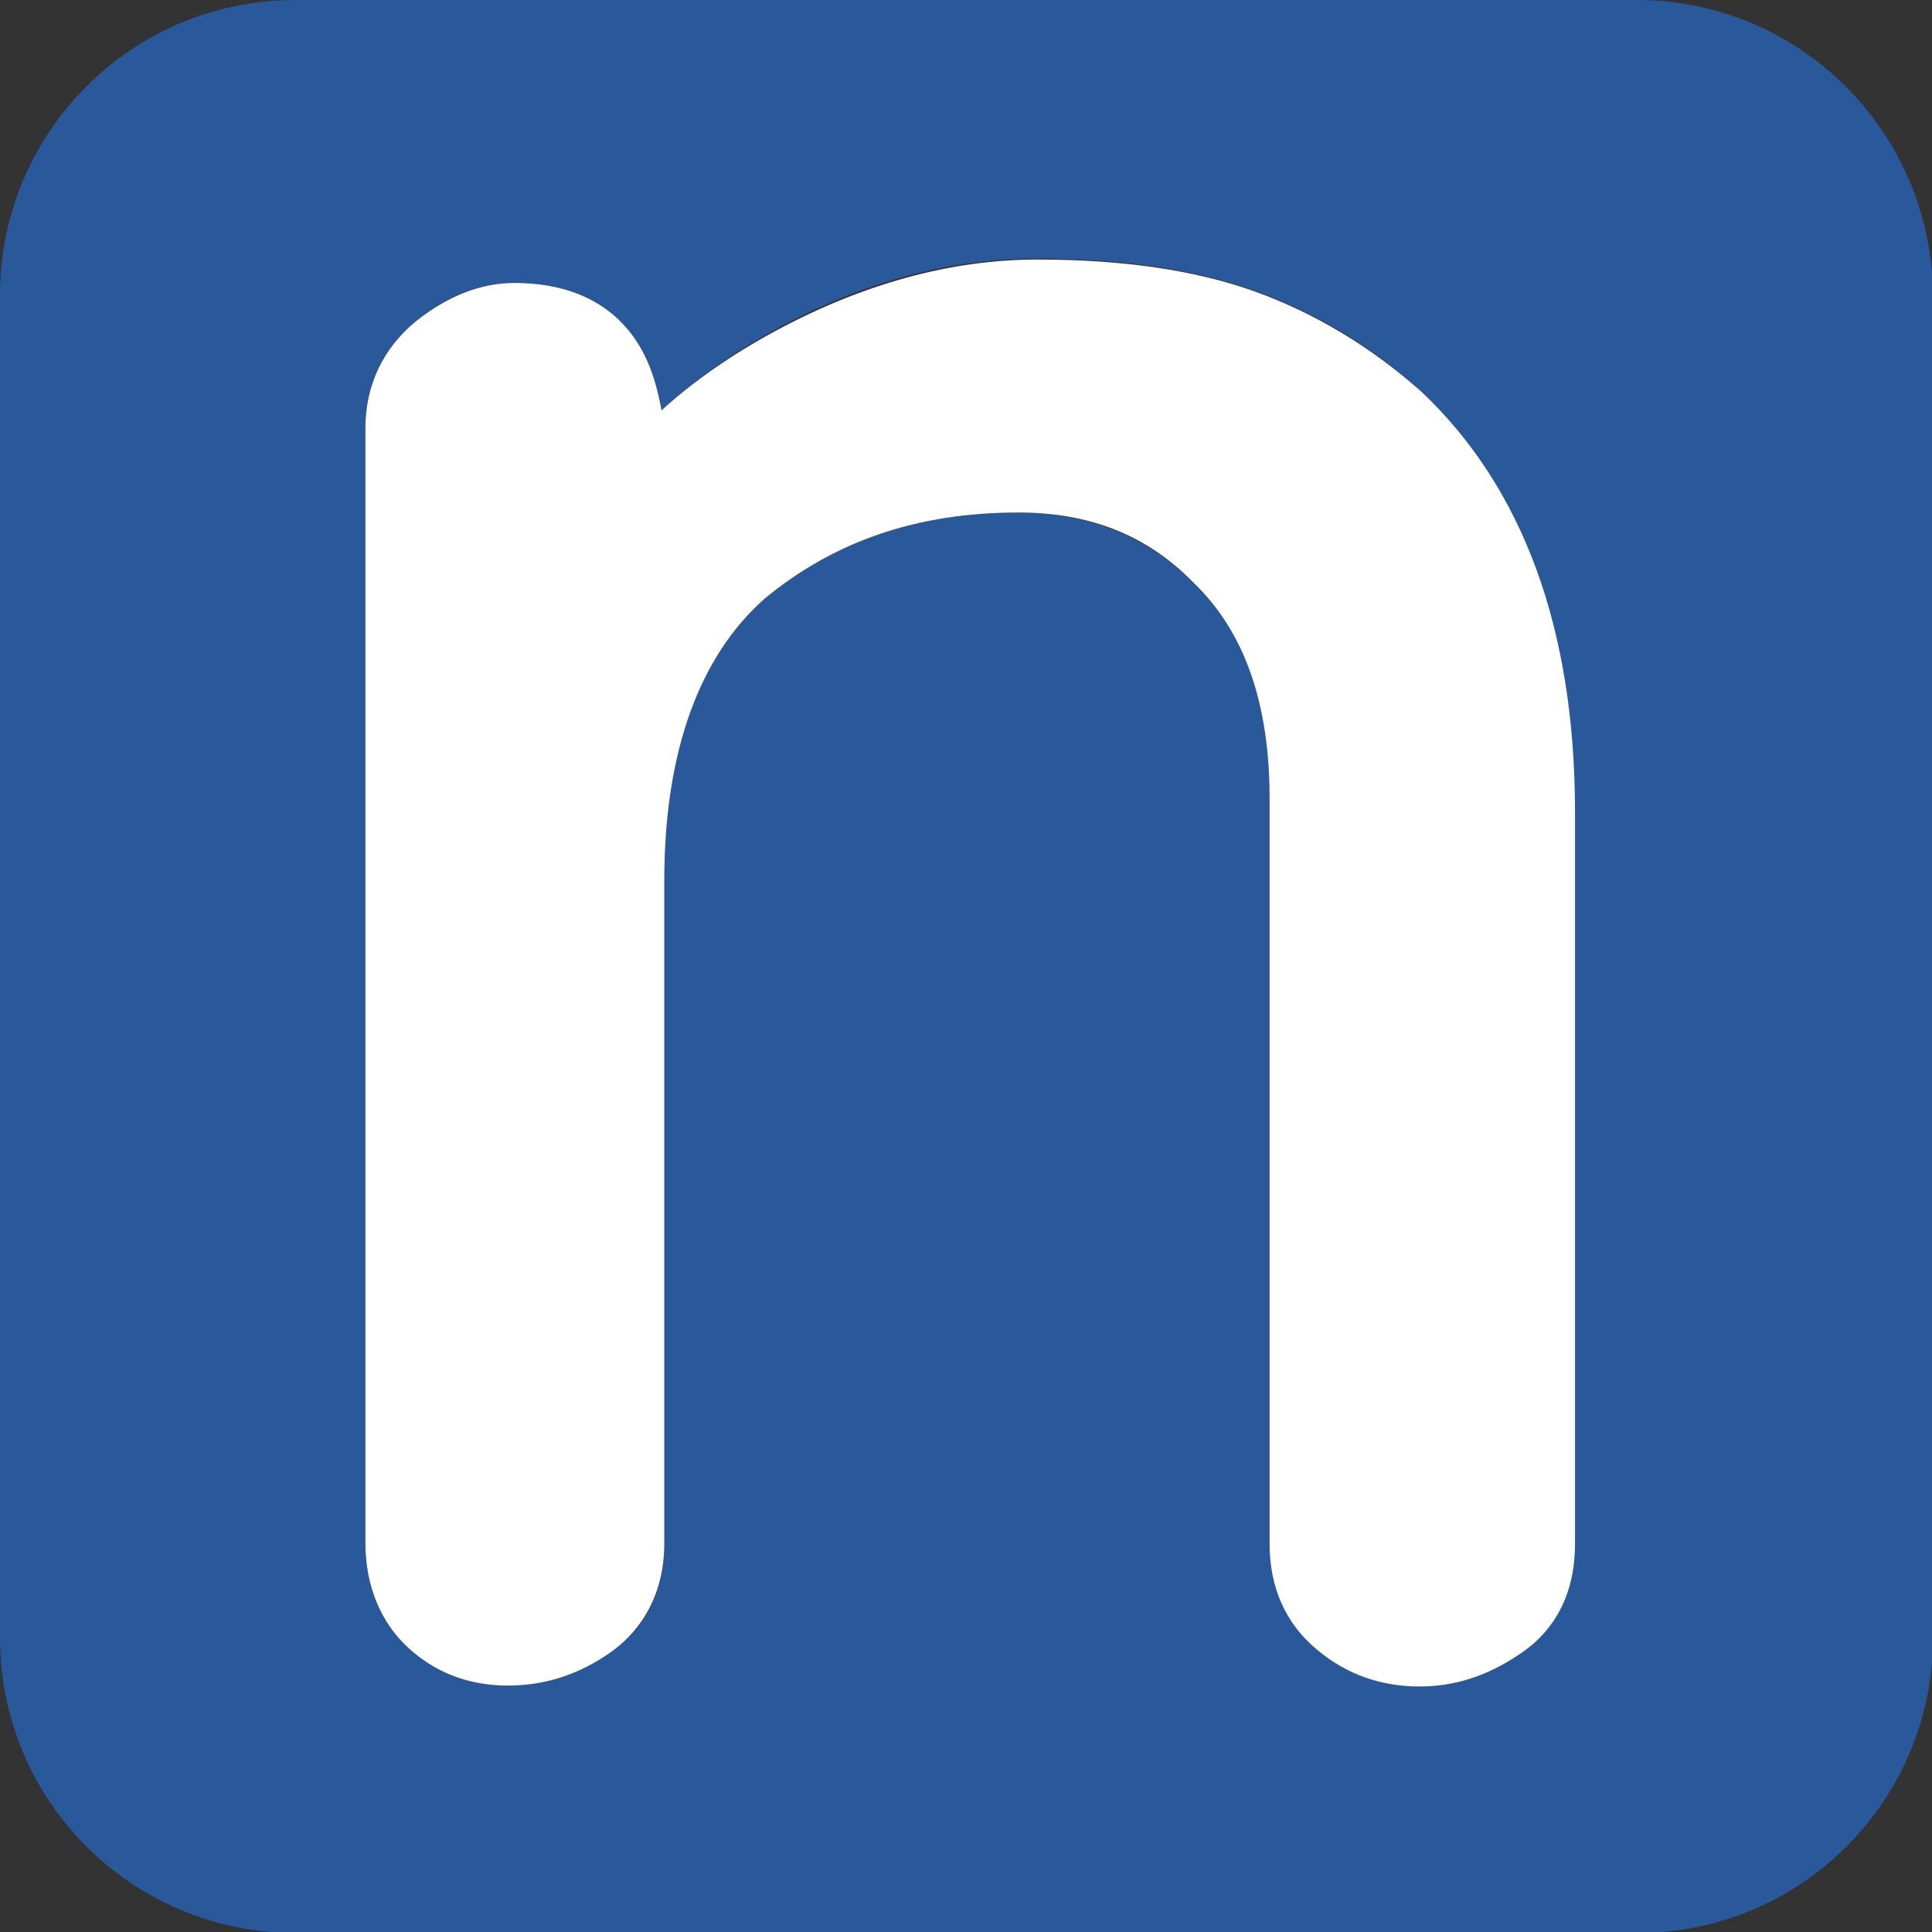
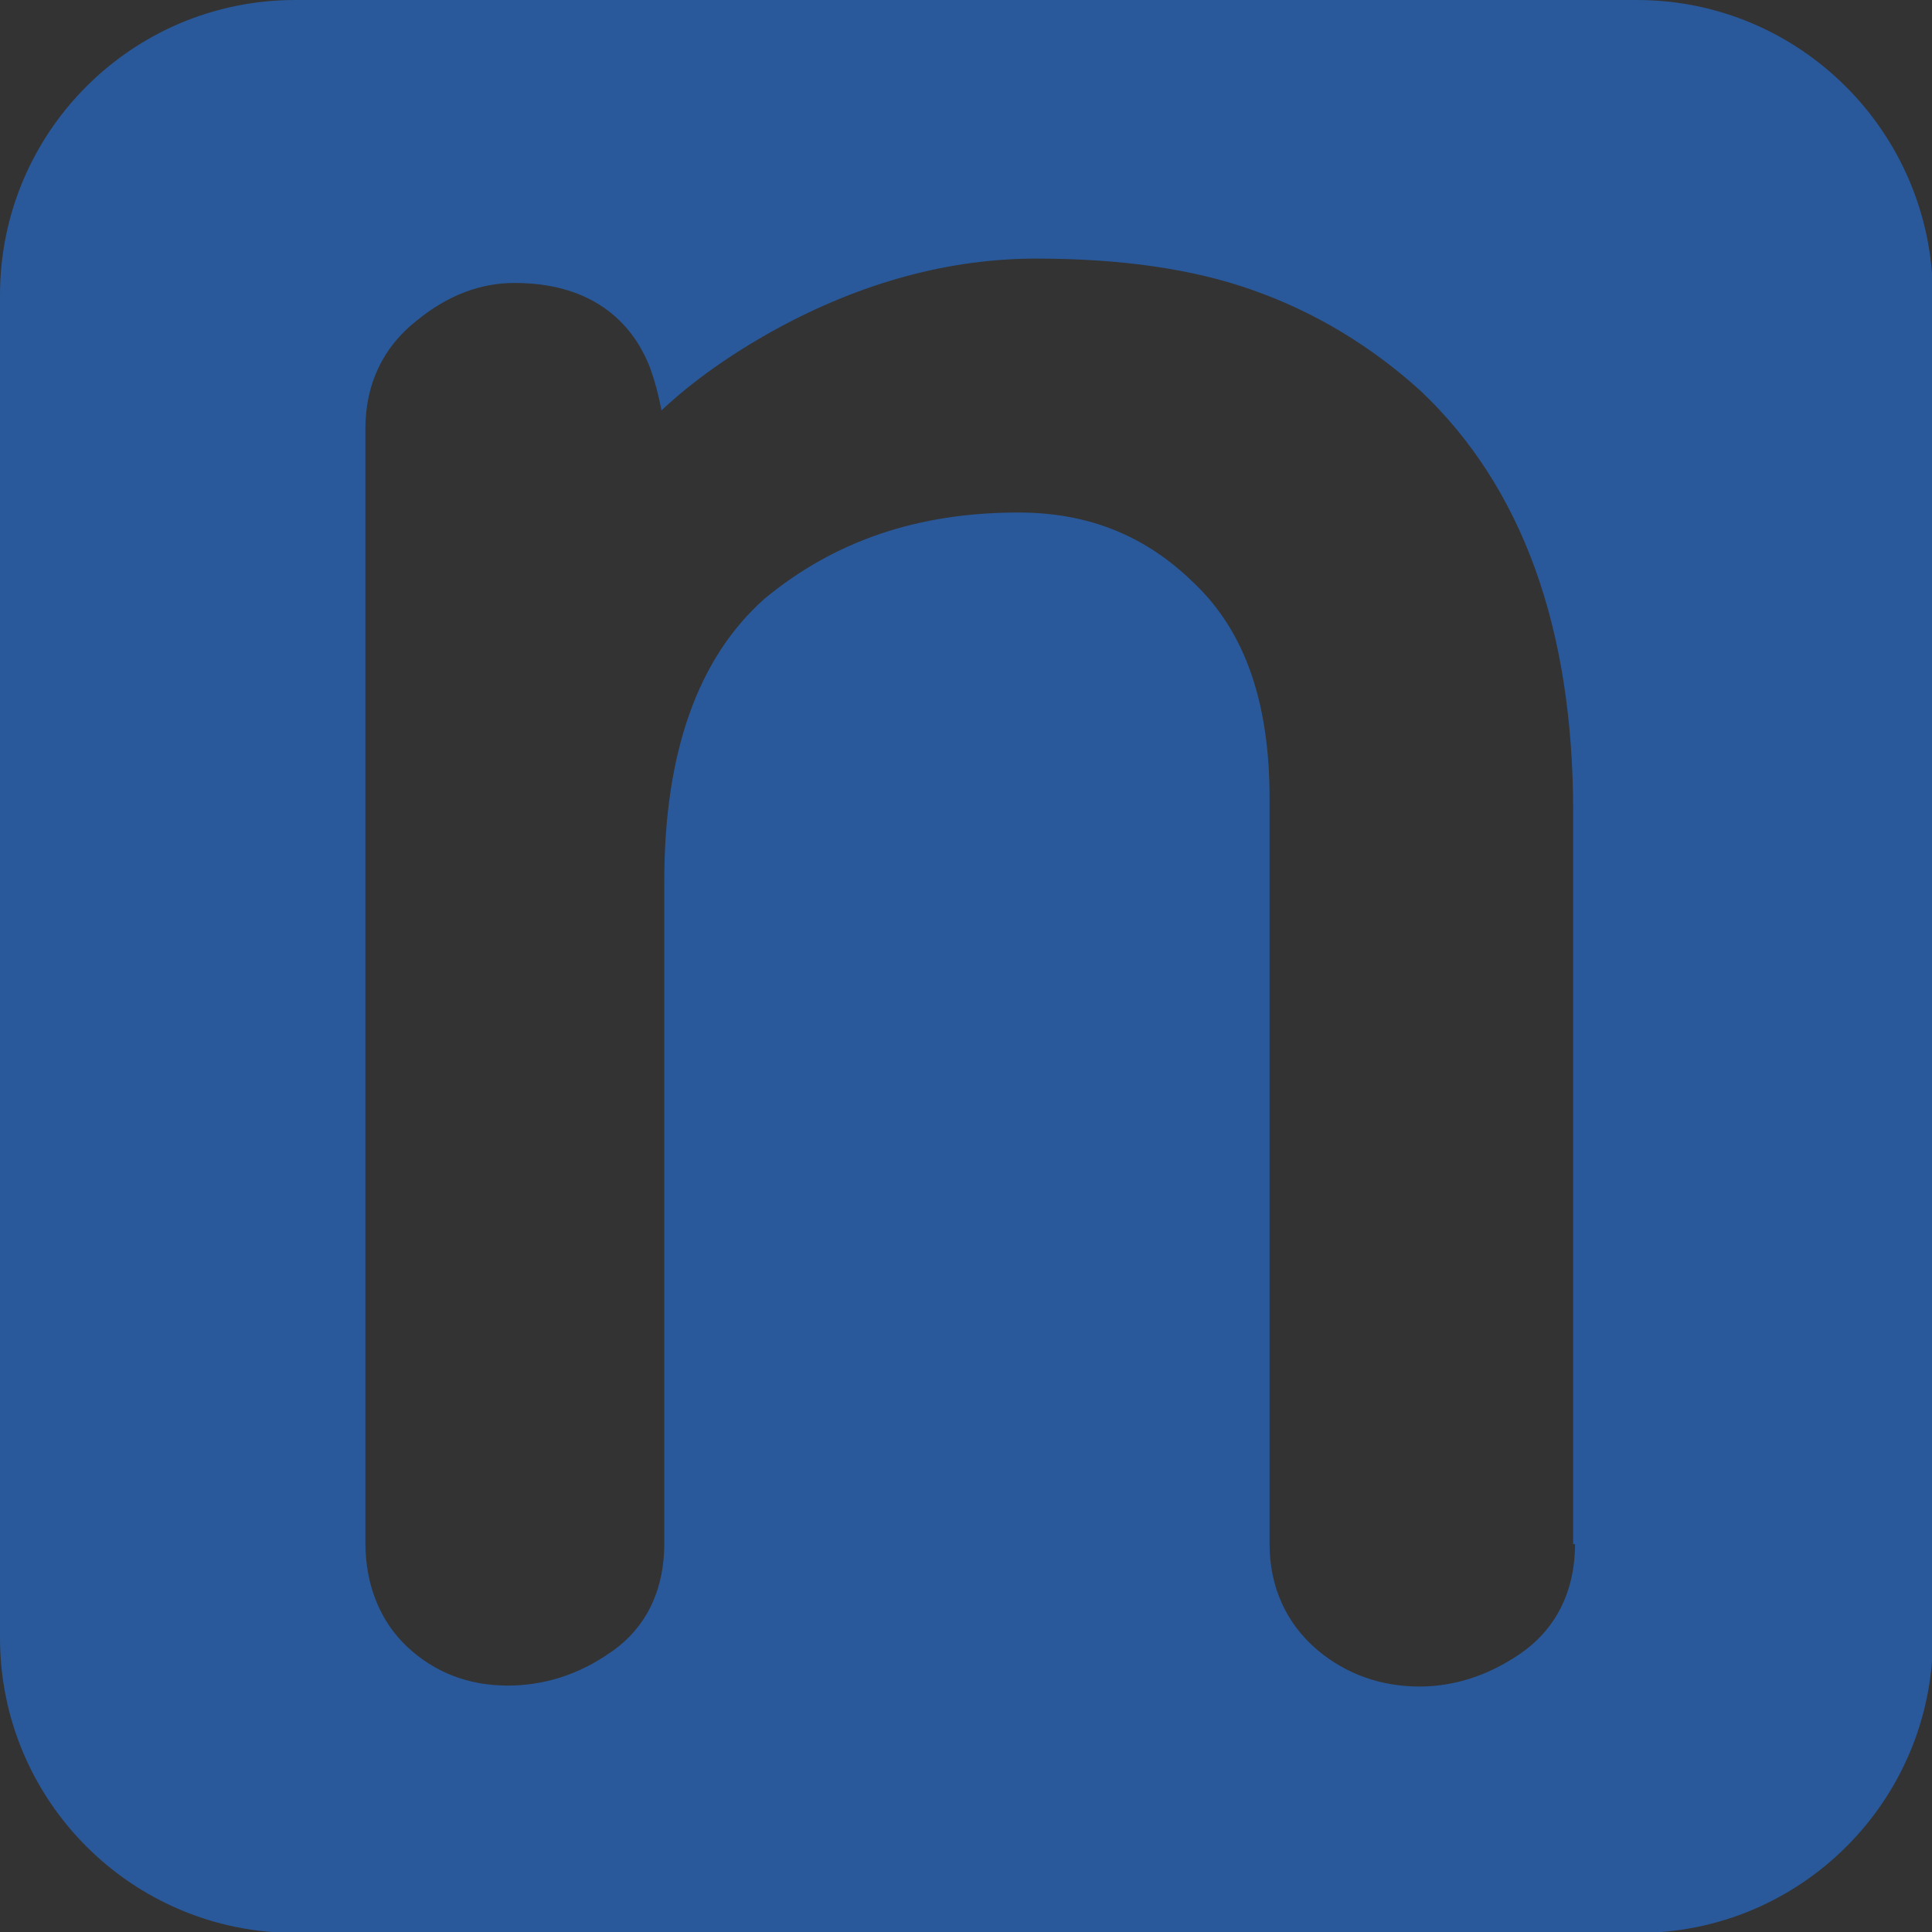
<svg xmlns="http://www.w3.org/2000/svg" version="1.1" width="206.2px" height="206.2px">
  <rect width="100%" height="100%" fill="#333333" stroke="none" />
  <svg version="1.1" id="SvgjsSvg1000" x="0px" y="0px" width="206.2px" height="206.2px" viewBox="0 0.1 206.2 206.2" enable-background="new 0 0.1 206.2 206.2" xml:space="preserve">
    <g>
      <path fill="#29599A" d="M174.7,0.1H31.5C14.1,0.1,0,14.2,0,31.6v143.3c0,17.4,14.1,31.5,31.5,31.5h143.3   c17.4,0,31.5-14.1,31.5-31.5V31.6C206.2,14.2,192.1,0.1,174.7,0.1z M168.1,164.9c0,5.1-2.1,9.2-6,11.8c-3.4,2.3-7,3.4-10.6,3.4   c-4.1,0-7.8-1.3-10.9-3.9c-3.3-2.8-5.1-6.7-5.1-11.3V85.3c0-10.2-2.6-17.8-8.1-23c-5.1-5-11.2-7.5-18.7-7.5   c-10.7,0-19.6,3-27.1,9.2c-7.1,6.3-10.7,16.4-10.7,30.1v70.7c0,6.4-3.1,9.9-5.8,11.7c-3.3,2.3-7,3.5-10.9,3.5   c-4.2,0-7.8-1.4-10.7-4.1c-2.9-2.7-4.5-6.6-4.5-11.1v-119c0-4.7,1.9-8.7,5.5-11.5c3.3-2.7,6.8-4,10.4-4c9.7,0,13.2,5.7,14.5,9.1   c0.5,1.4,0.9,2.9,1.2,4.5c3.3-3.1,7.4-6,12.1-8.6c9.3-5.1,18.7-7.6,27.9-7.6c9,0,16.8,1.1,23.2,3.4c6.5,2.3,12.5,5.9,17.8,10.7   c10.9,10.3,16.3,25.4,16.3,44.9V164.9z" />
-       <path fill="#FFFFFF" d="M151.7,41.9c-5.4-4.8-11.4-8.4-17.8-10.7c-6.4-2.3-14.2-3.4-23.2-3.4c-9.2,0-18.6,2.6-27.9,7.6   C78,38,74,40.8,70.6,43.9c-0.3-1.7-0.7-3.2-1.2-4.5c-1.3-3.4-4.8-9.1-14.5-9.1c-3.6,0-7.1,1.4-10.4,4c-3.6,2.9-5.5,6.9-5.5,11.5   v119c0,4.5,1.6,8.4,4.5,11.1c2.9,2.7,6.5,4.1,10.7,4.1c4,0,7.6-1.2,10.9-3.5c2.6-1.8,5.8-5.4,5.8-11.7V94.1   c0-13.7,3.7-23.9,10.7-30.1c7.5-6.2,16.4-9.2,27.1-9.2c7.6,0,13.7,2.4,18.7,7.5c5.4,5.2,8.1,12.8,8.1,23v79.6   c0,4.6,1.7,8.5,5.1,11.3c3.1,2.6,6.8,3.9,10.9,3.9c3.7,0,7.2-1.1,10.6-3.4c4-2.6,6-6.7,6-11.8V86.8   C168.1,67.3,162.6,52.2,151.7,41.9z" />
    </g>
  </svg>
  <style>@media (prefers-color-scheme: light) { :root { filter: none; } }
</style>
</svg>